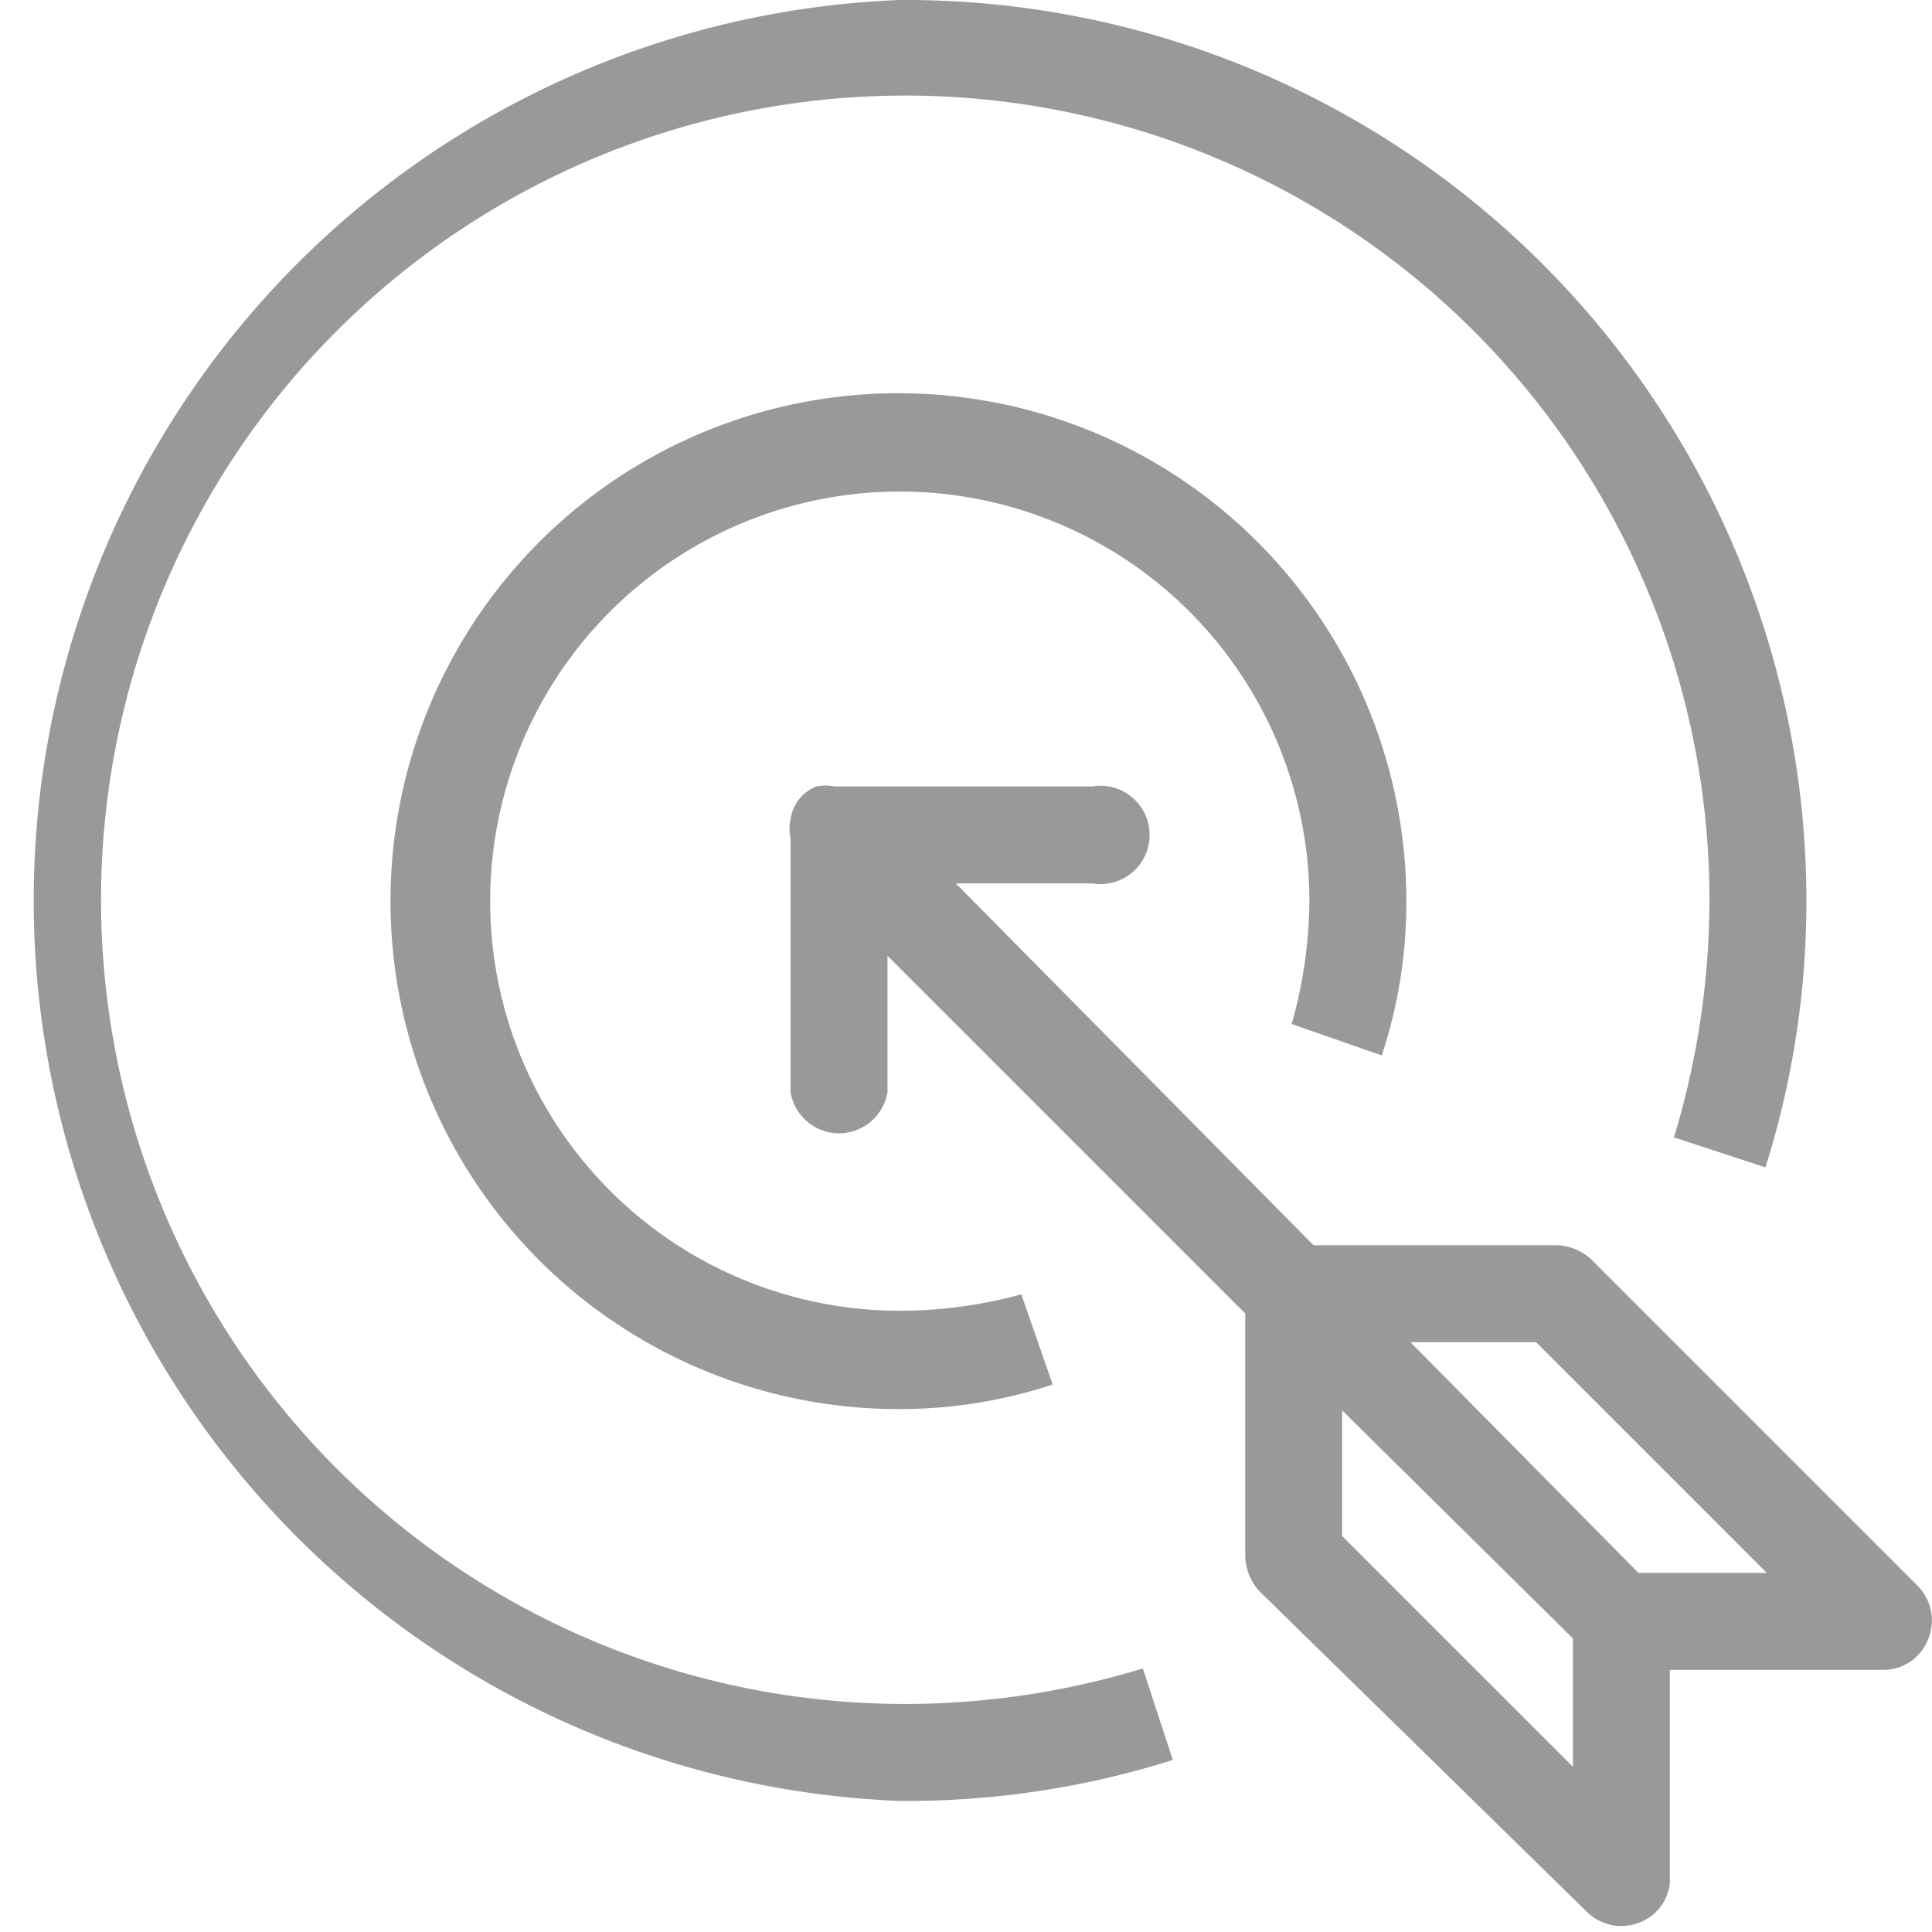
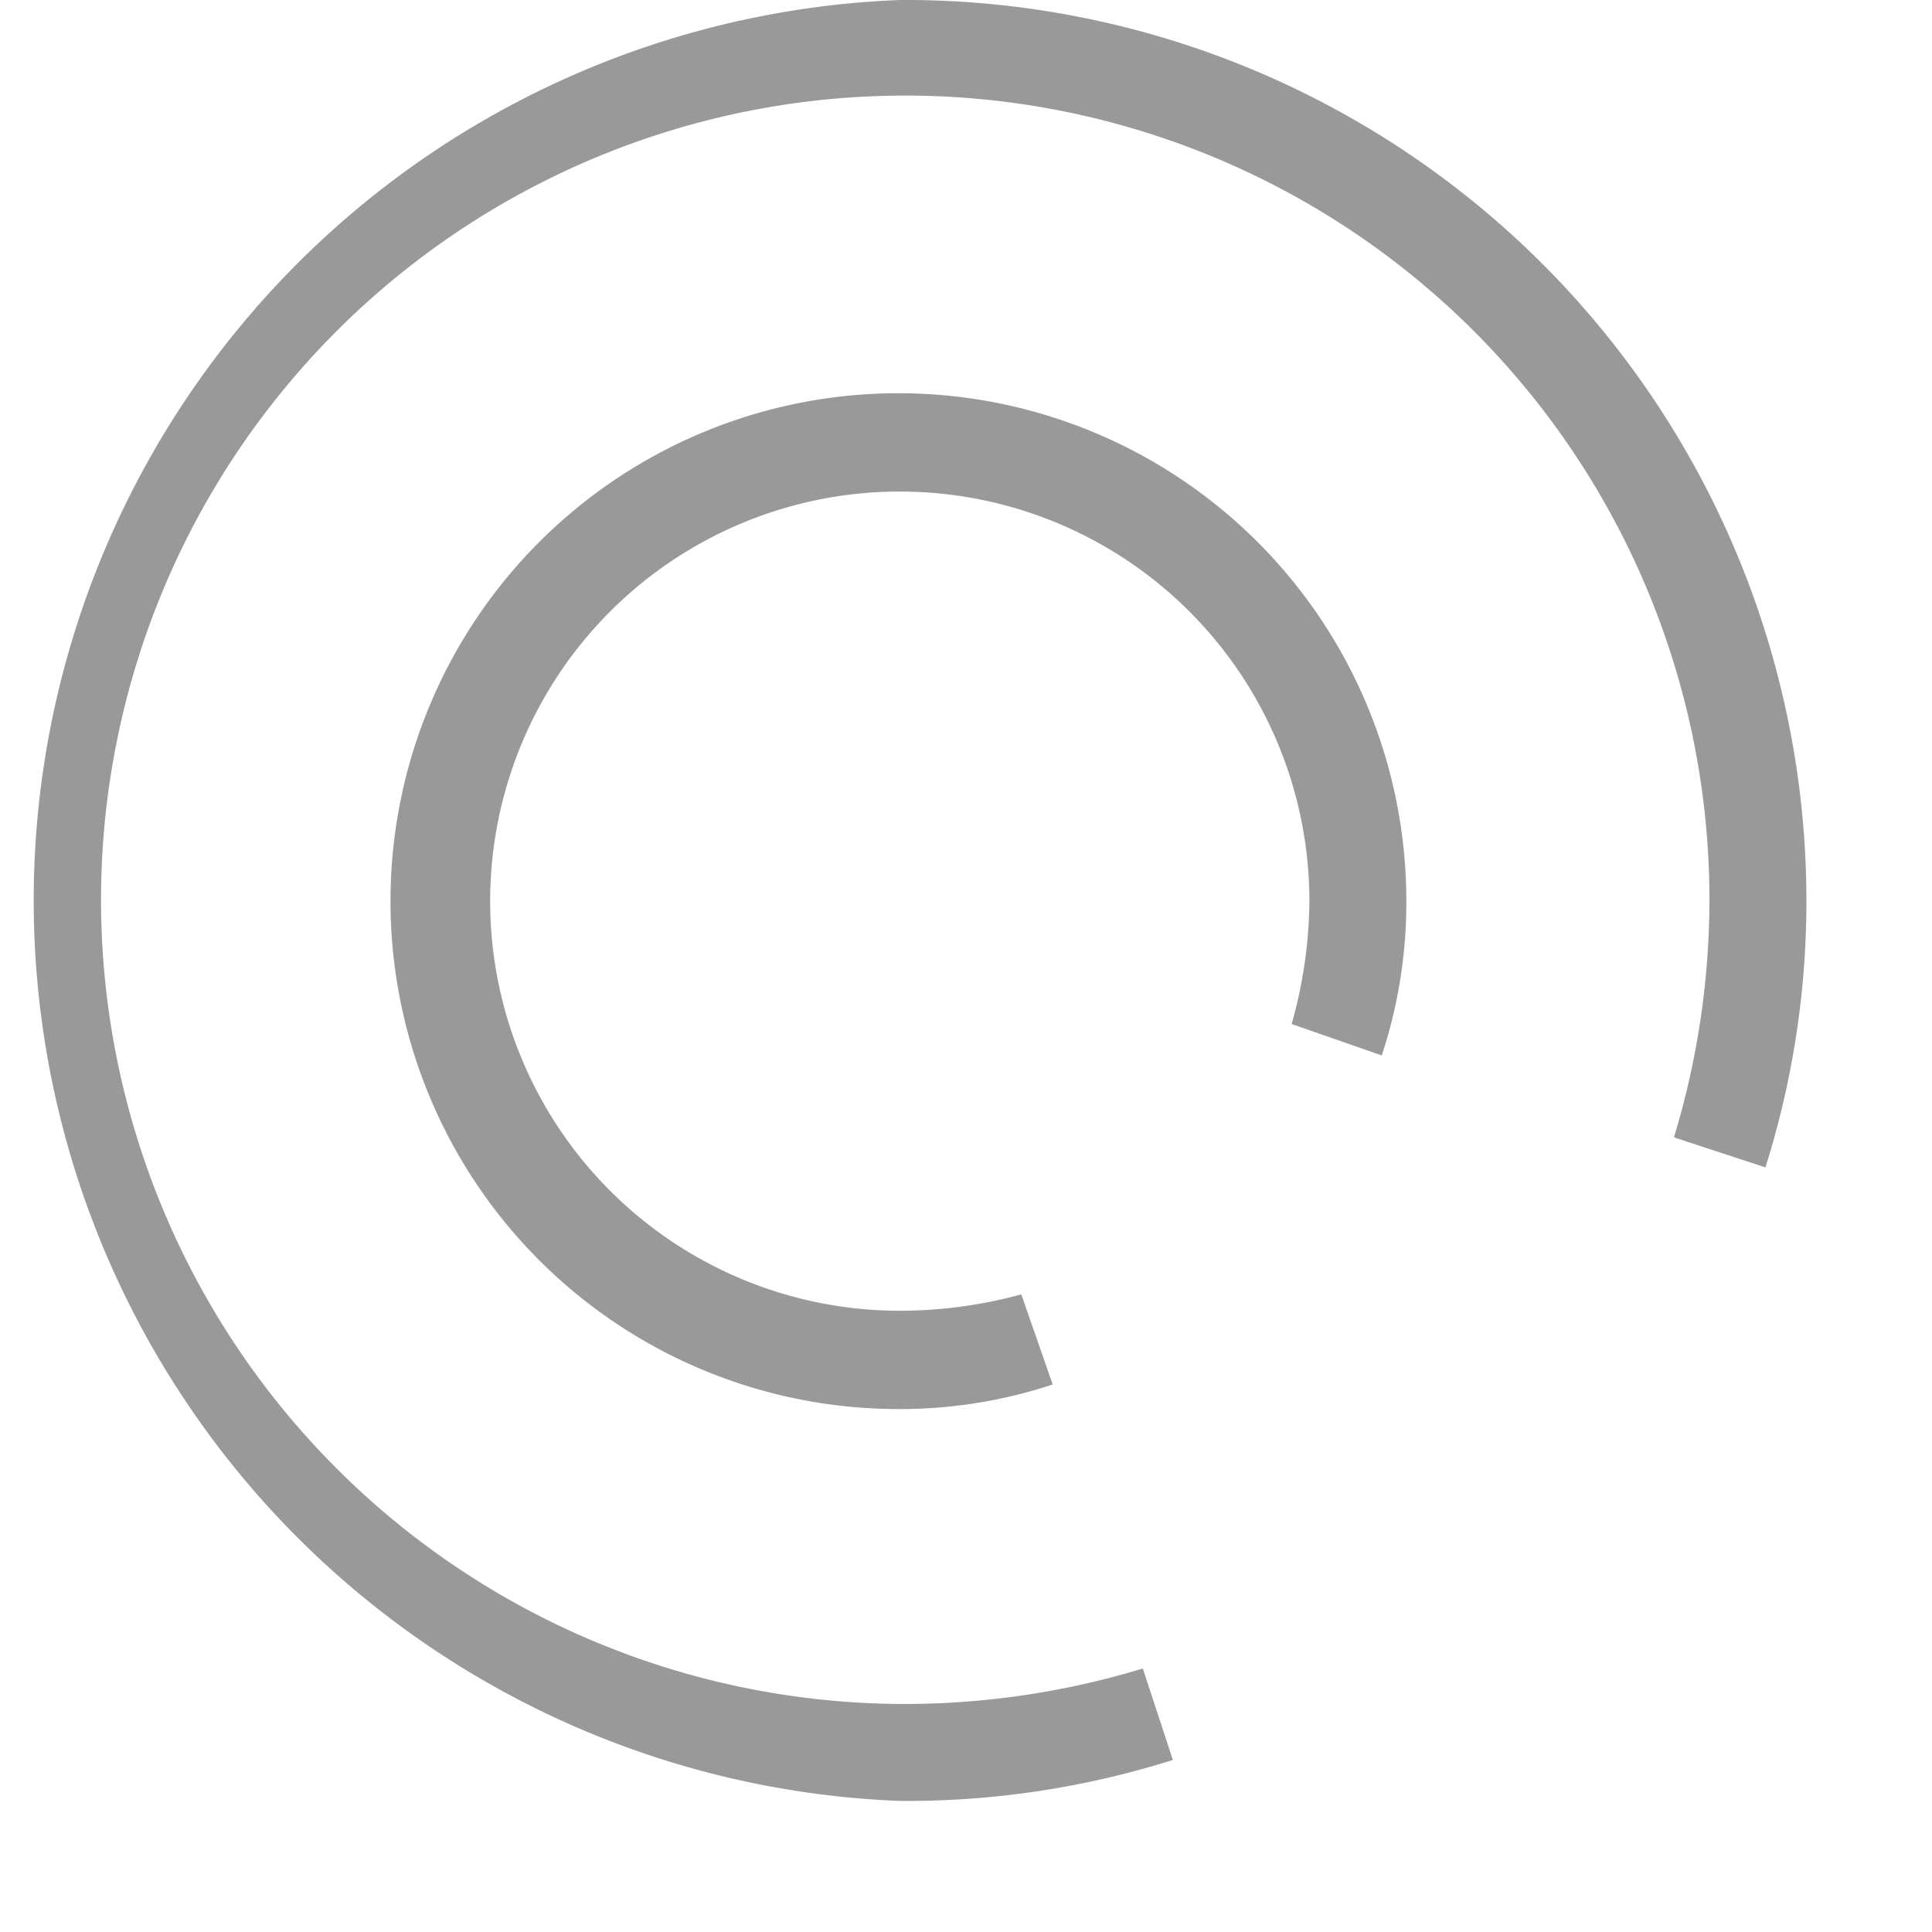
<svg xmlns="http://www.w3.org/2000/svg" viewBox="0 0 14.15 14.15">
  <defs>
    <style>.cls-1{fill:#999;}</style>
  </defs>
  <title>objective</title>
  <g id="Layer_2" data-name="Layer 2">
    <g id="Video_Types" data-name="Video Types">
-       <path class="cls-1" d="M12.23,13.79V12.23h1.56a.35.35,0,0,0,.33-.22.36.36,0,0,0-.07-.39l-2.4-2.4a.39.39,0,0,0-.25-.1H9.62l0,0L7,6.47H8a.36.36,0,1,0,0-.71H6.11a.31.31,0,0,0-.13,0A.3.3,0,0,0,5.79,6a.32.32,0,0,0,0,.14V8a.36.36,0,0,0,.71,0V7L9.12,9.62v1.77a.4.4,0,0,0,.1.26L11.62,14a.36.36,0,0,0,.39.08A.35.35,0,0,0,12.23,13.79Zm-.71-.85L9.83,11.25v-.92L11.52,12ZM10.33,9.83h.92l1.69,1.69H12Z" />
      <path class="cls-1" d="M6.59,9.6a3,3,0,1,1,3-3,3.38,3.38,0,0,1-.13.9l.66.23a3.56,3.56,0,0,0,.18-1.13,3.72,3.72,0,1,0-3.72,3.72,3.56,3.56,0,0,0,1.13-.18l-.23-.66A3.38,3.38,0,0,1,6.59,9.6Z" />
-       <path class="cls-1" d="M6.59,0a6.6,6.6,0,0,0,0,13.19,6.47,6.47,0,0,0,2-.3l-.22-.67a6,6,0,0,1-1.74.26,5.89,5.89,0,1,1,5.89-5.89,6,6,0,0,1-.26,1.74l.67.22a6.47,6.47,0,0,0,.3-2A6.6,6.6,0,0,0,6.59,0Z" />
+       <path class="cls-1" d="M6.59,0a6.6,6.6,0,0,0,0,13.19,6.47,6.47,0,0,0,2-.3l-.22-.67a6,6,0,0,1-1.74.26,5.89,5.89,0,1,1,5.89-5.89,6,6,0,0,1-.26,1.74l.67.22a6.47,6.47,0,0,0,.3-2A6.6,6.6,0,0,0,6.59,0" />
    </g>
  </g>
</svg>